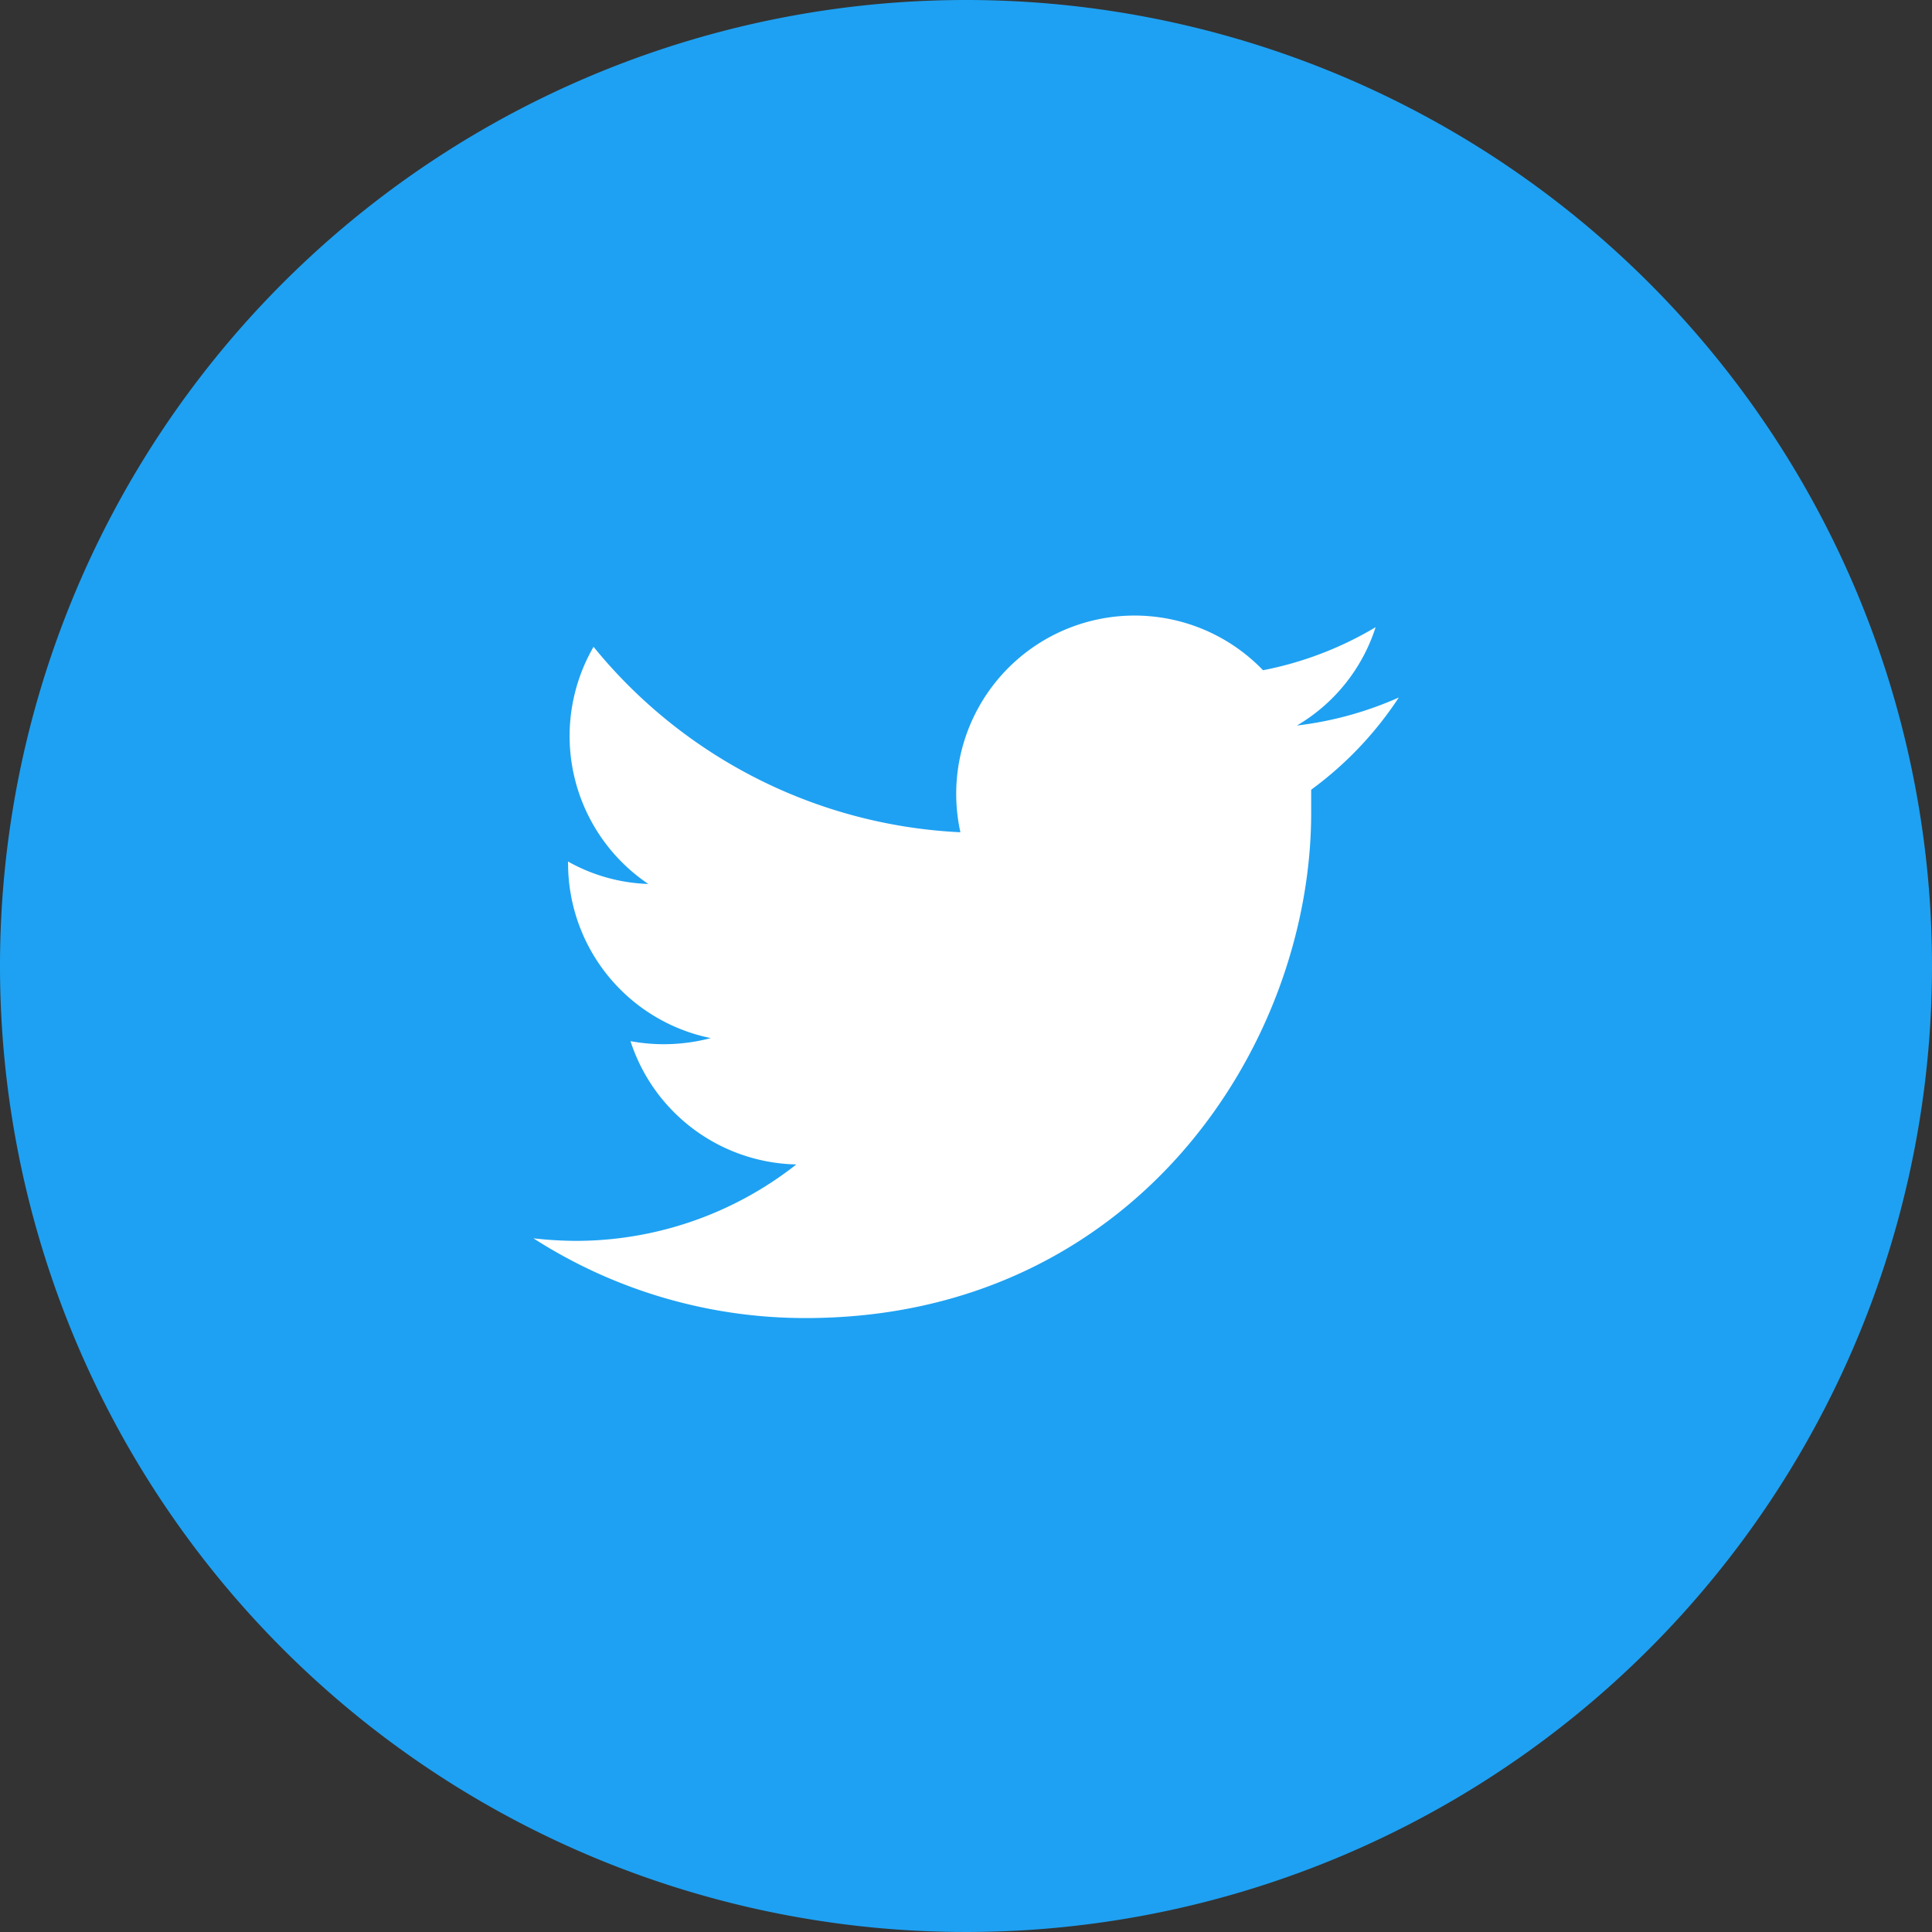
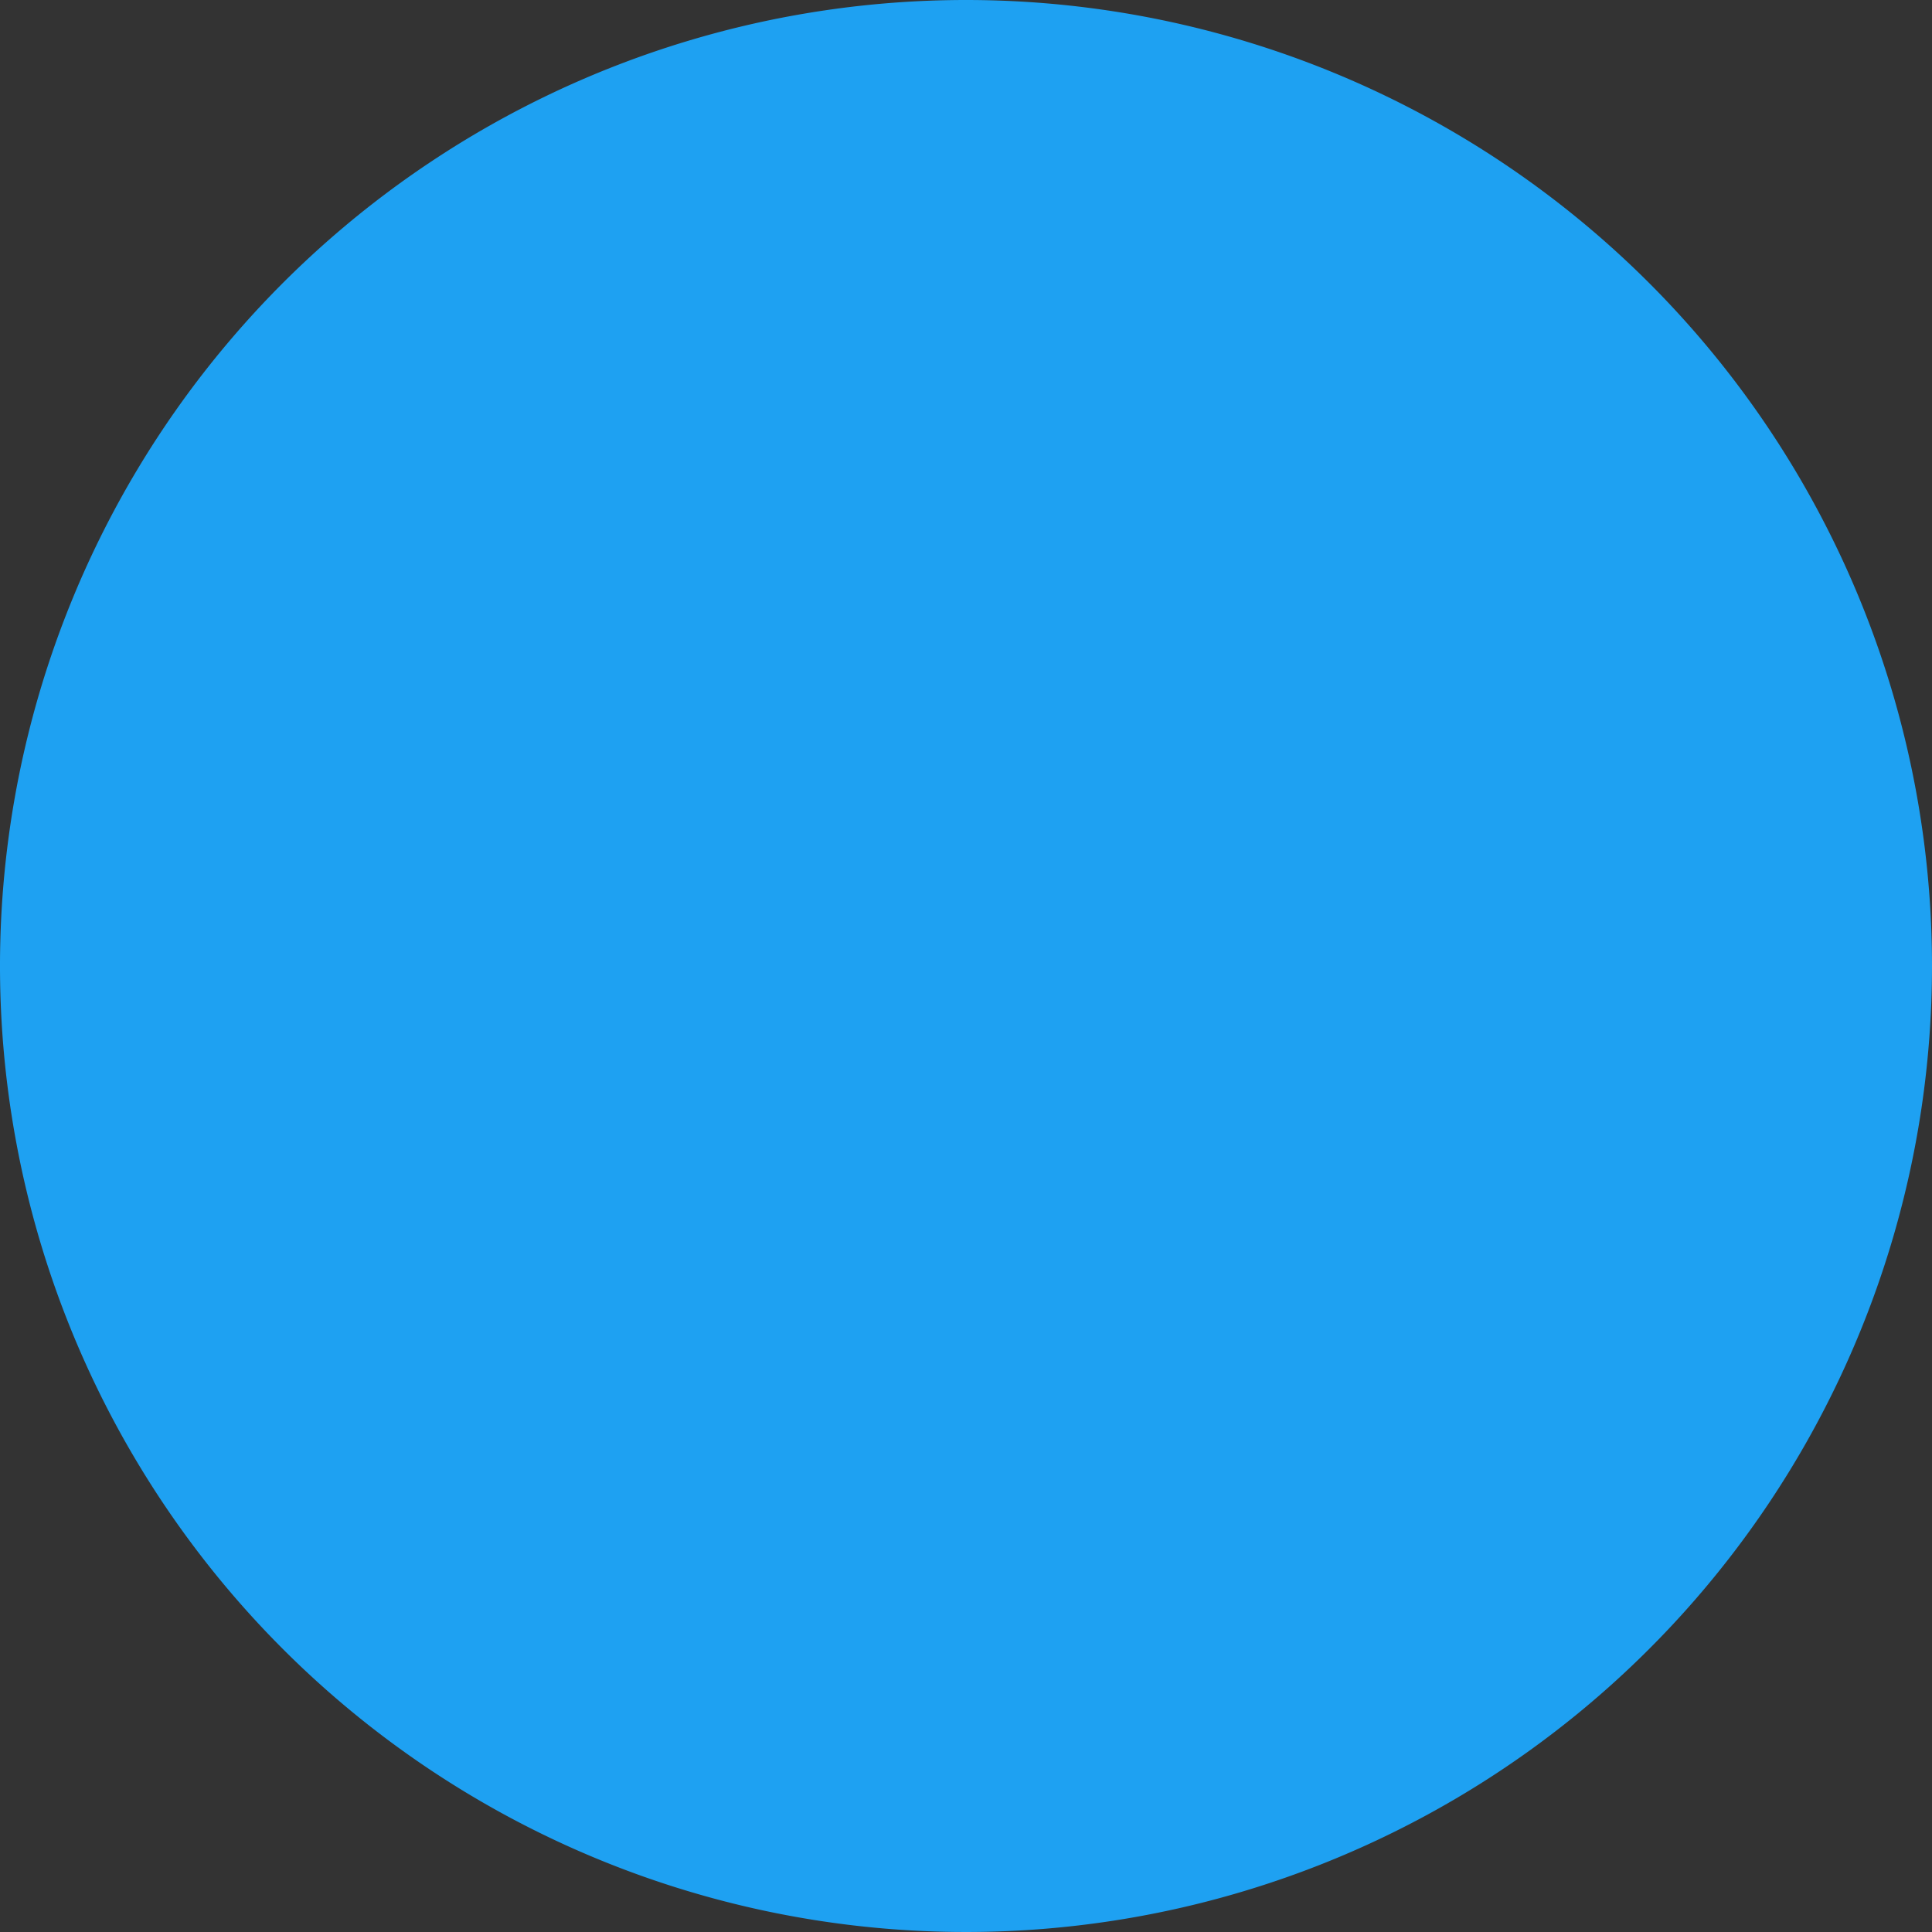
<svg xmlns="http://www.w3.org/2000/svg" viewBox="0 0 75.84 75.84">
  <rect x="0" y="0" width="75.84" height="75.84" fill="#333333" stroke="none" />
  <defs>
    <style>.cls-1{fill:#1ea1f2;}.cls-2{fill:#fff;}</style>
  </defs>
  <title>アセット 10</title>
  <g id="レイヤー_2" data-name="レイヤー 2">
    <g id="レイヤー_1-2" data-name="レイヤー 1">
      <path class="cls-1" d="M75.84,37.92A37.92,37.92,0,1,1,37.92,0,37.92,37.92,0,0,1,75.84,37.92Z" />
-       <path class="cls-2" d="M54.91,27.38a13.79,13.79,0,0,1-4,1.1A6.93,6.93,0,0,0,54,24.62a13.75,13.75,0,0,1-4.42,1.69,7,7,0,0,0-11.88,6.36A19.77,19.77,0,0,1,23.3,25.39a7,7,0,0,0,2.15,9.31,6.88,6.88,0,0,1-3.15-.88.28.28,0,0,0,0,.09,7,7,0,0,0,5.6,6.84,7.19,7.19,0,0,1-3.15.12,7,7,0,0,0,6.51,4.84,14,14,0,0,1-8.66,3,15.25,15.25,0,0,1-1.66-.1,19.73,19.73,0,0,0,10.69,3.13c12.82,0,19.84-10.62,19.84-19.84,0-.3,0-.6,0-.9A14,14,0,0,0,54.91,27.38Z" />
    </g>
  </g>
</svg>